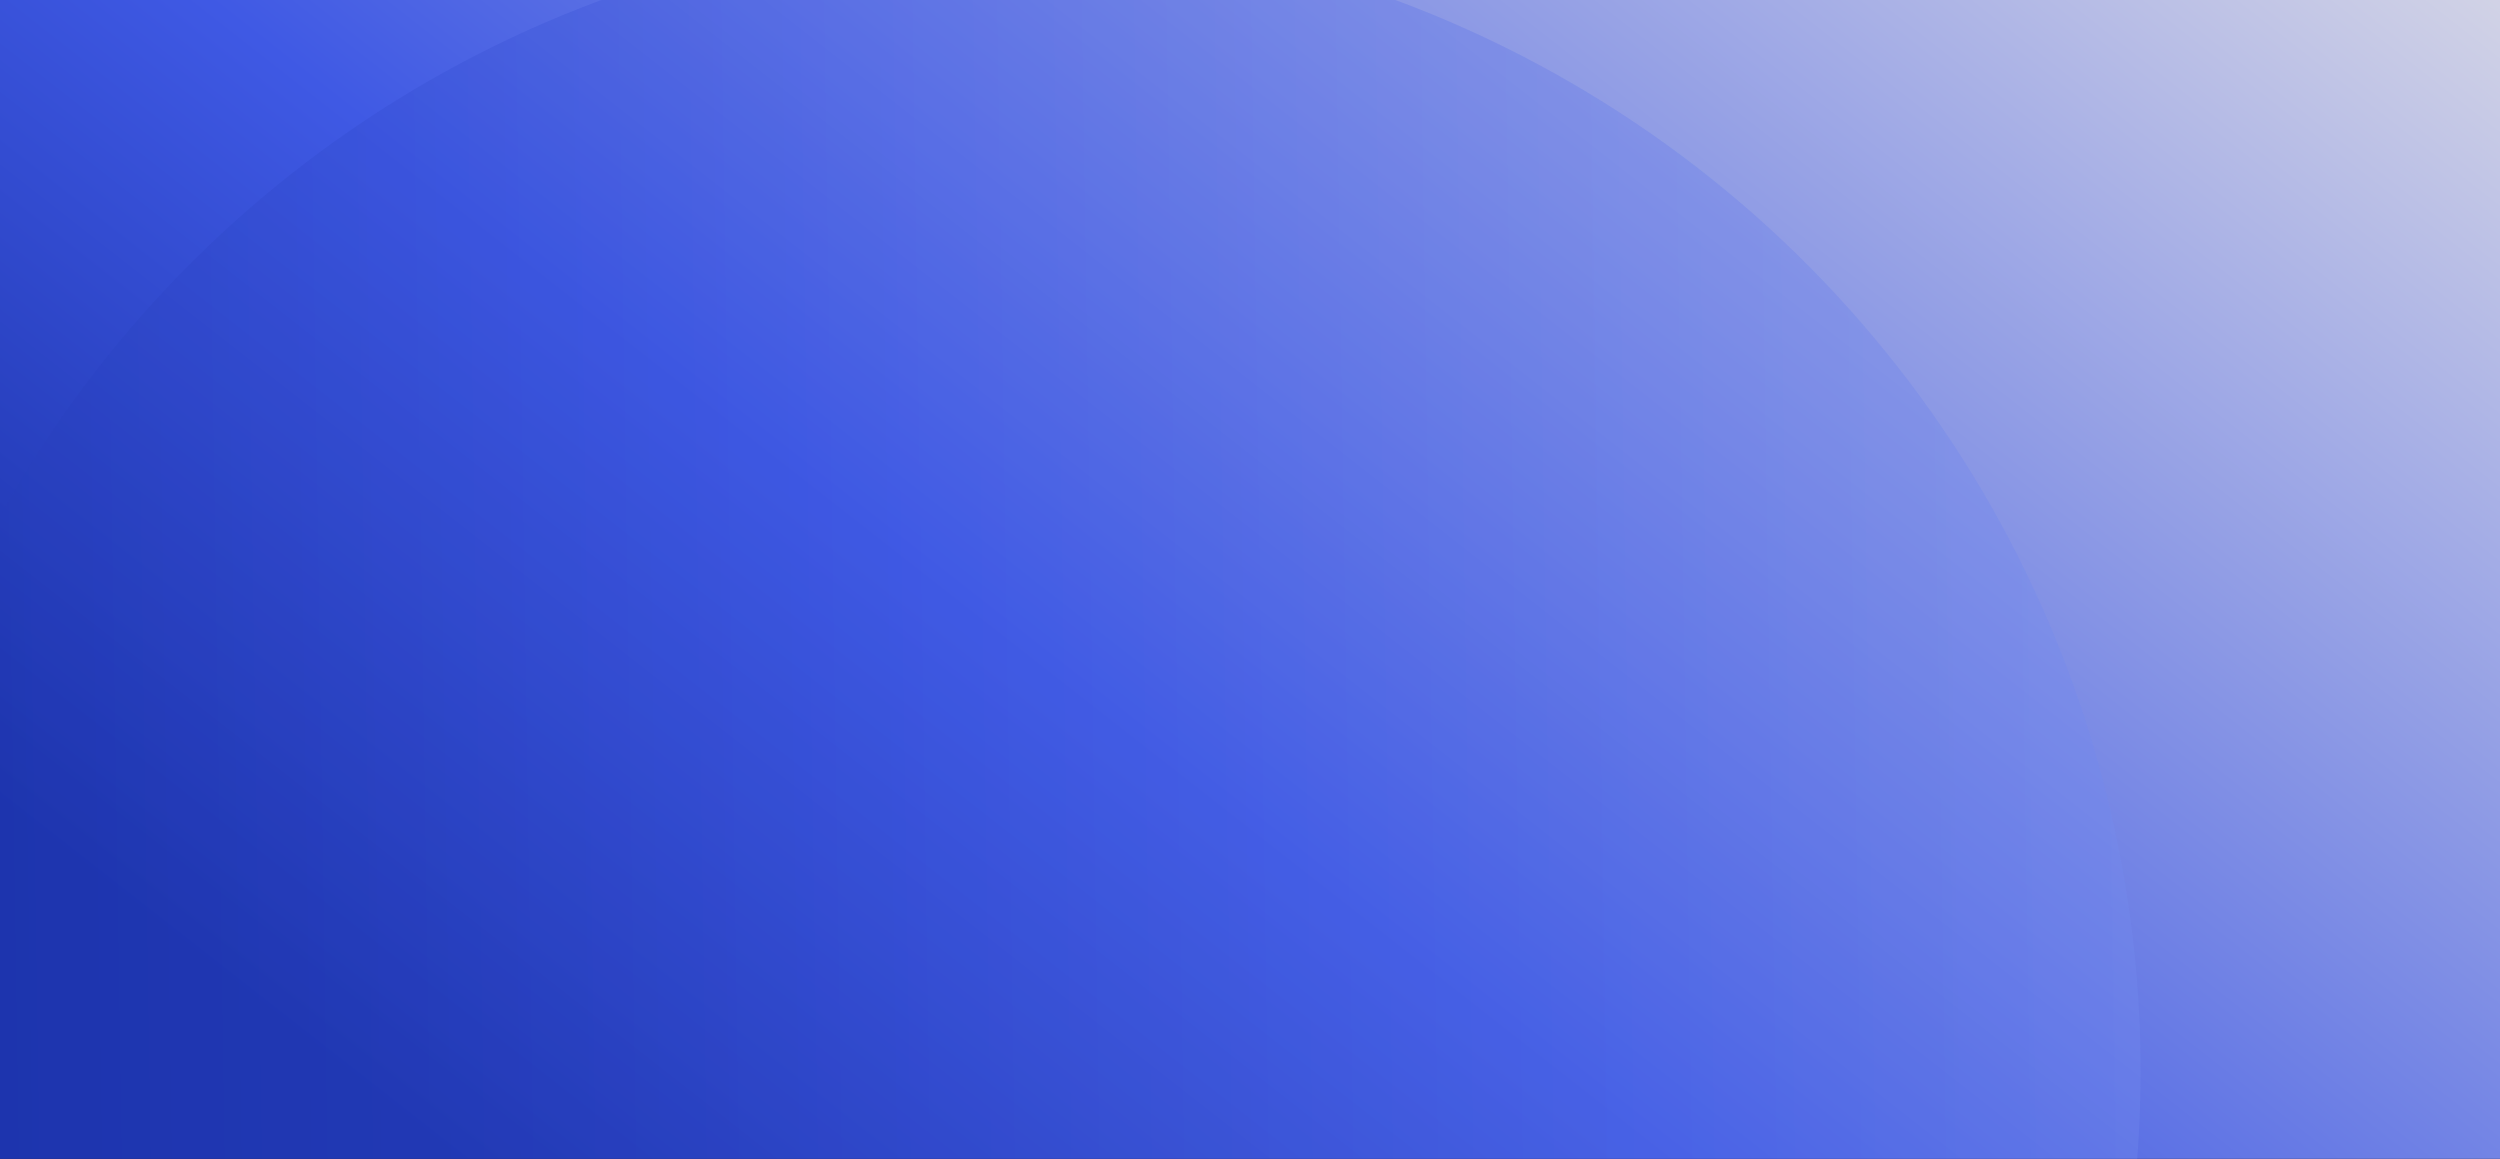
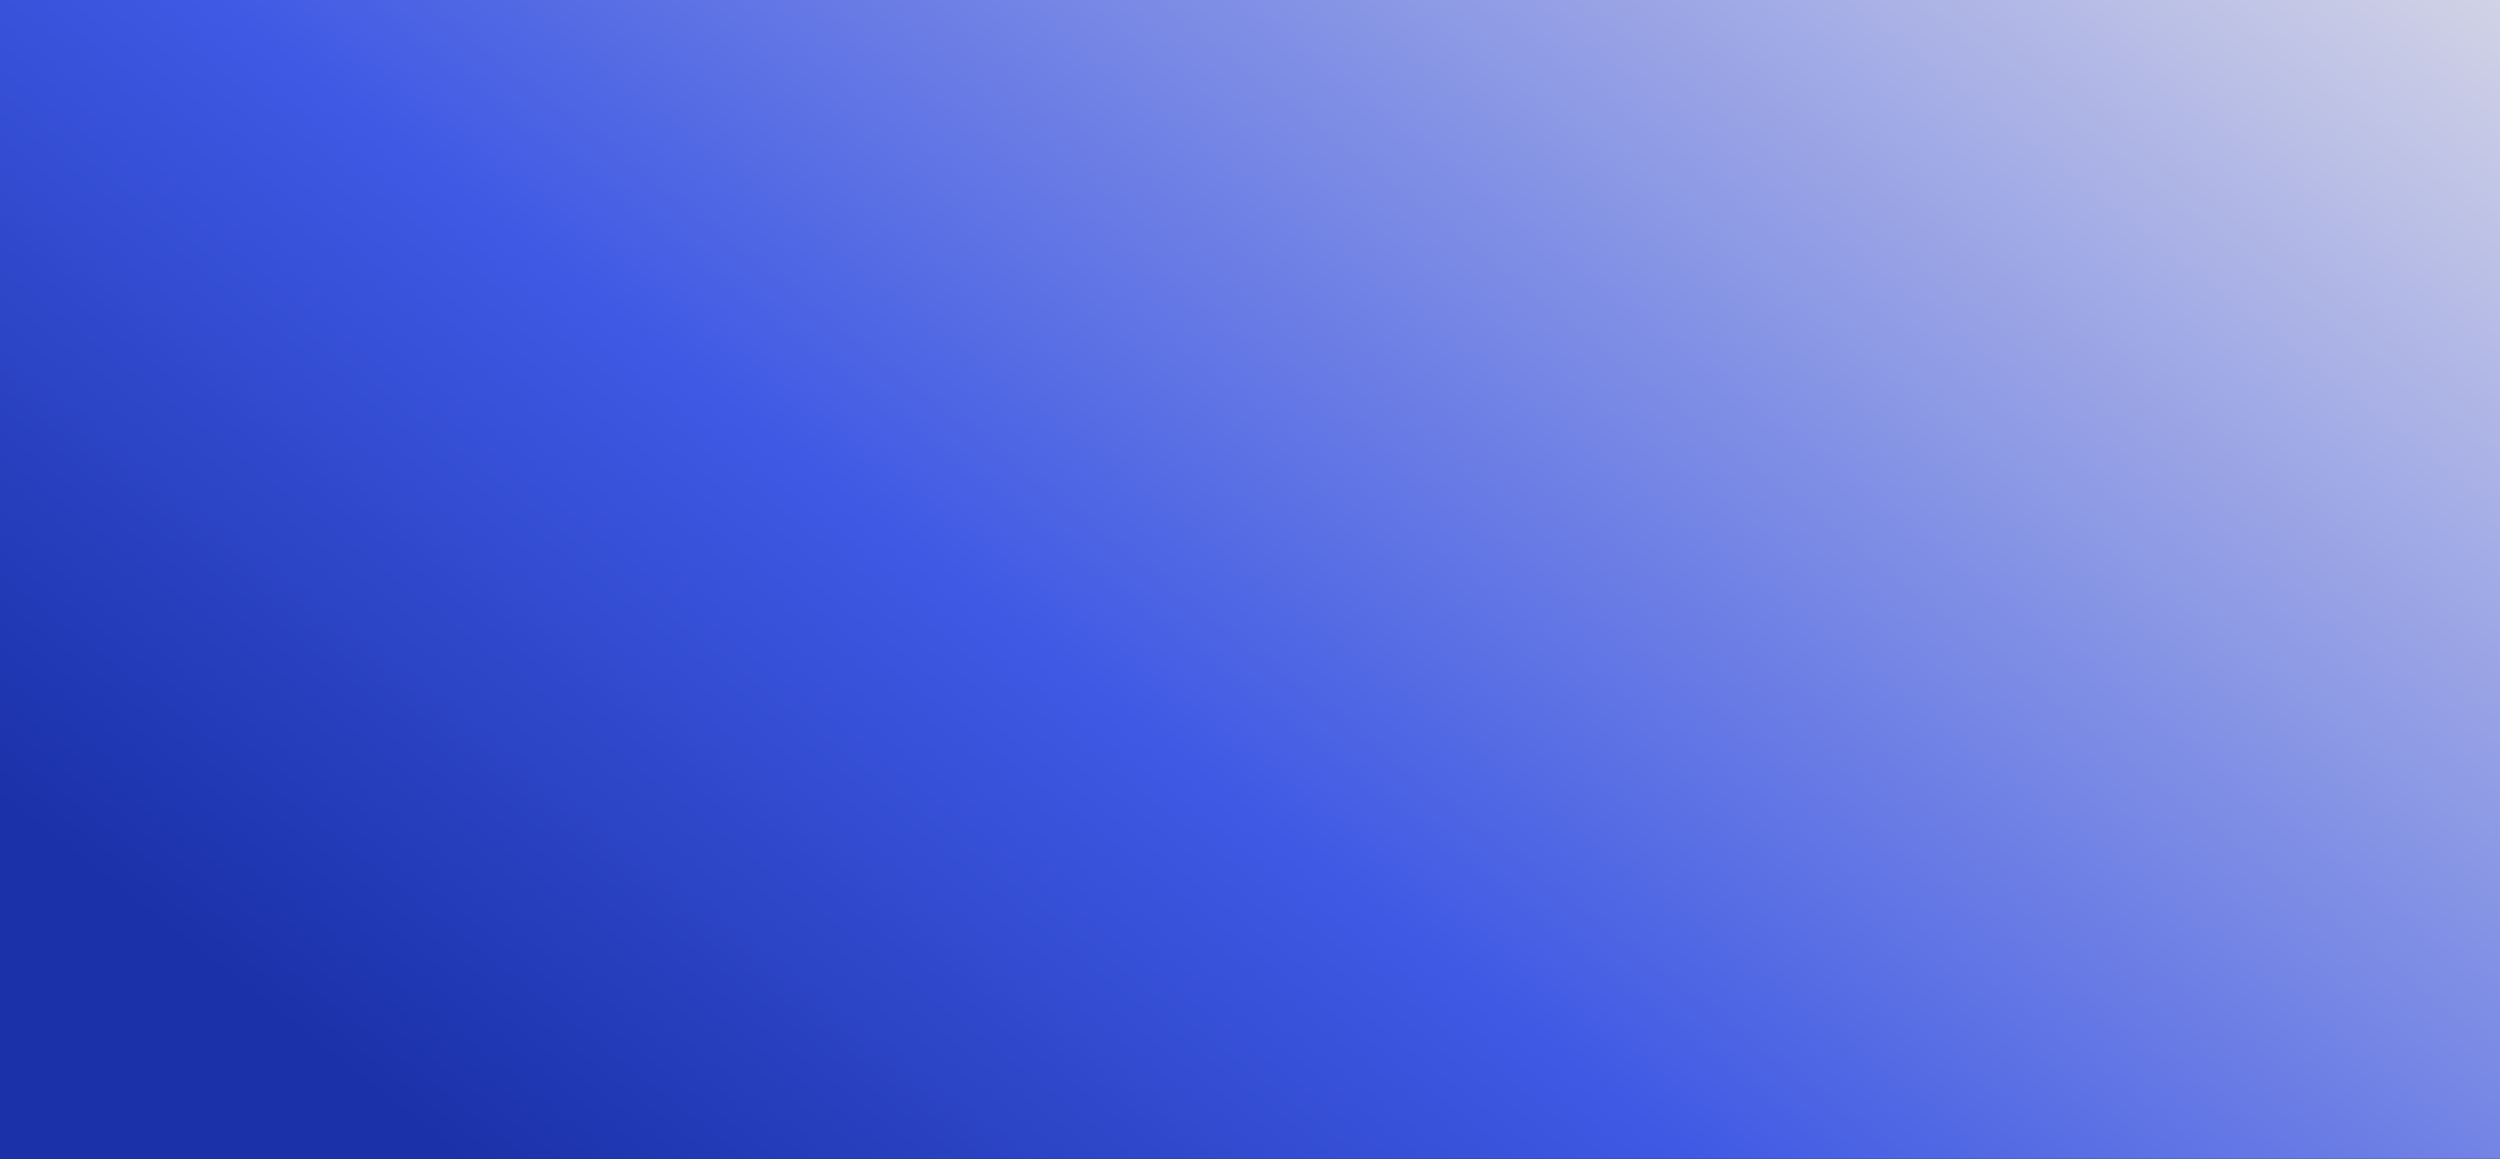
<svg xmlns="http://www.w3.org/2000/svg" width="1536" height="712" viewBox="0 0 1536 712" fill="none">
  <rect x="0" y="0" width="1536" height="712" fill="#808080" stroke="none" />
  <g clip-path="url(#clip0_48_34762)">
    <rect width="1536" height="712" fill="#191919" />
    <rect x="1650" y="-188" width="900" height="1650" transform="rotate(90 1650 -188)" fill="url(#paint0_linear_48_34762)" />
-     <circle opacity="0.3" cx="613.363" cy="658.066" r="701.816" transform="rotate(9.595 613.363 658.066)" fill="url(#paint1_linear_48_34762)" />
  </g>
  <defs>
    <linearGradient id="paint0_linear_48_34762" x1="1650" y1="-188" x2="3008.24" y2="874.915" gradientUnits="userSpaceOnUse">
      <stop stop-color="#F6F1E7" />
      <stop offset="0.63" stop-color="#3F59E4" />
      <stop offset="0.901" stop-color="#1A31A9" />
    </linearGradient>
    <linearGradient id="paint1_linear_48_34762" x1="2239.05" y1="216.889" x2="-512.774" y2="725.657" gradientUnits="userSpaceOnUse">
      <stop stop-color="#B6CAFF" />
      <stop offset="0.63" stop-color="#3F59E4" />
      <stop offset="0.901" stop-color="#1A31A9" />
    </linearGradient>
    <clipPath id="clip0_48_34762">
      <rect width="1536" height="712" fill="white" />
    </clipPath>
  </defs>
</svg>